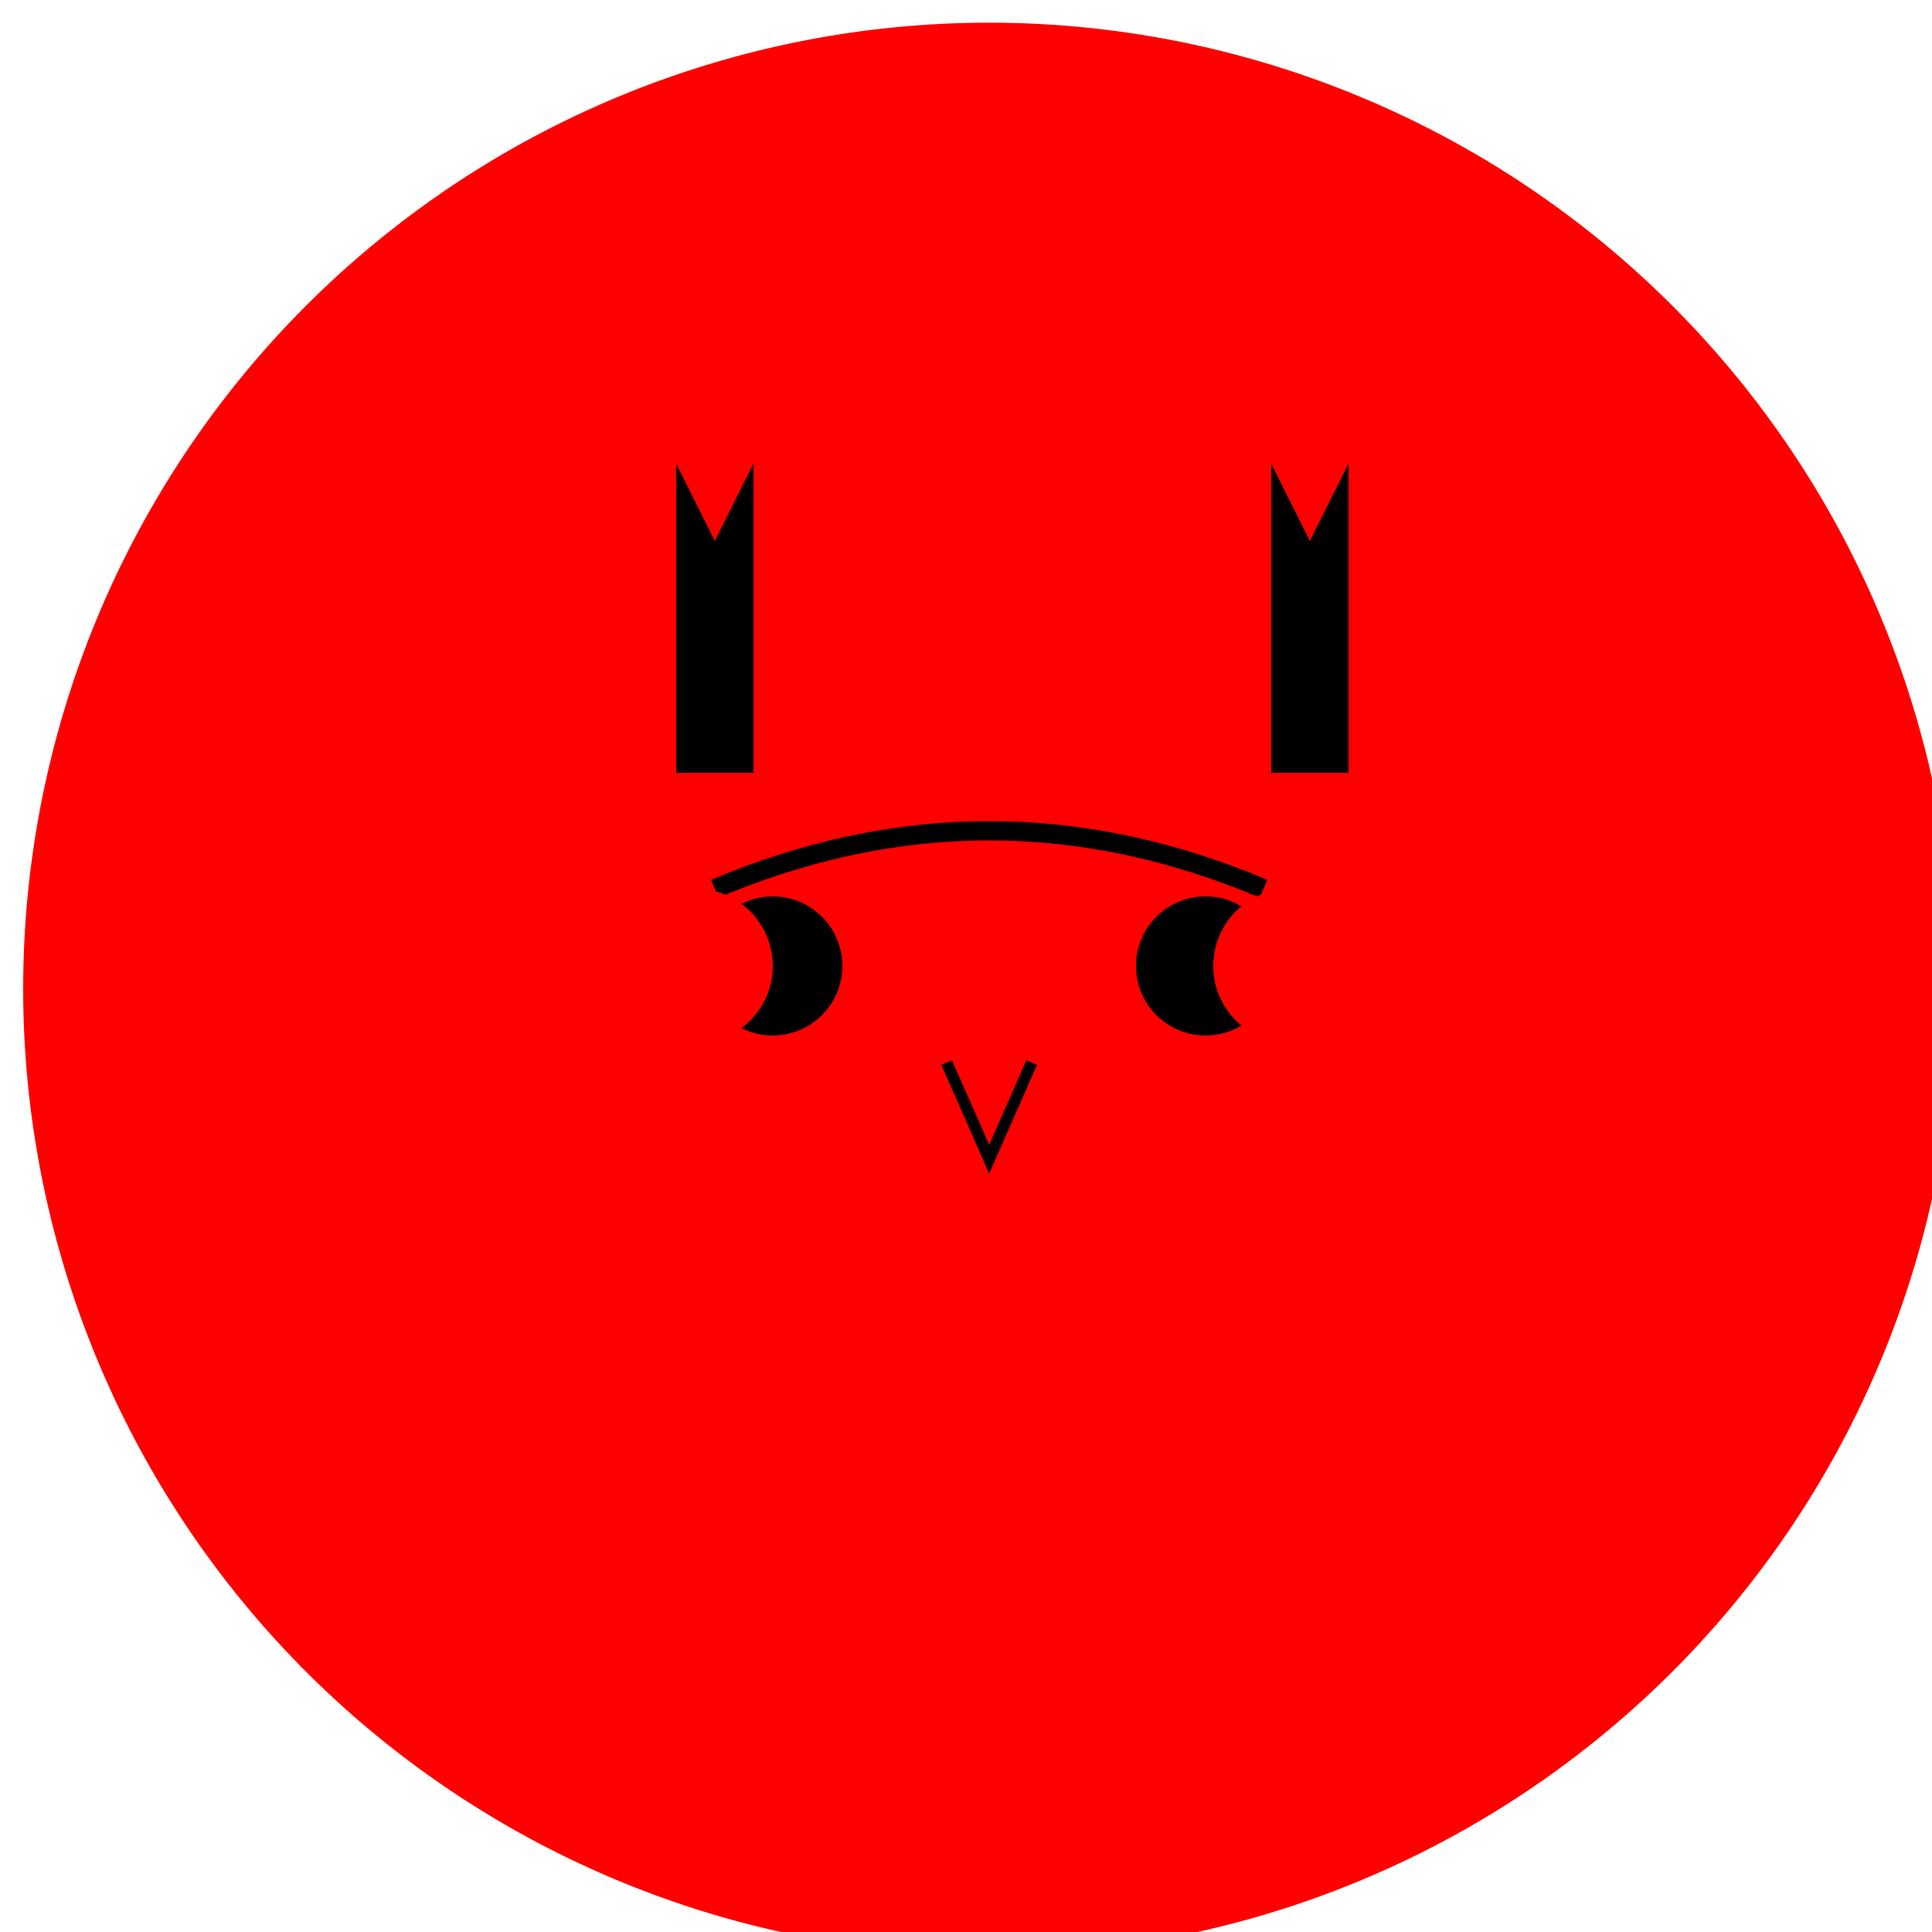
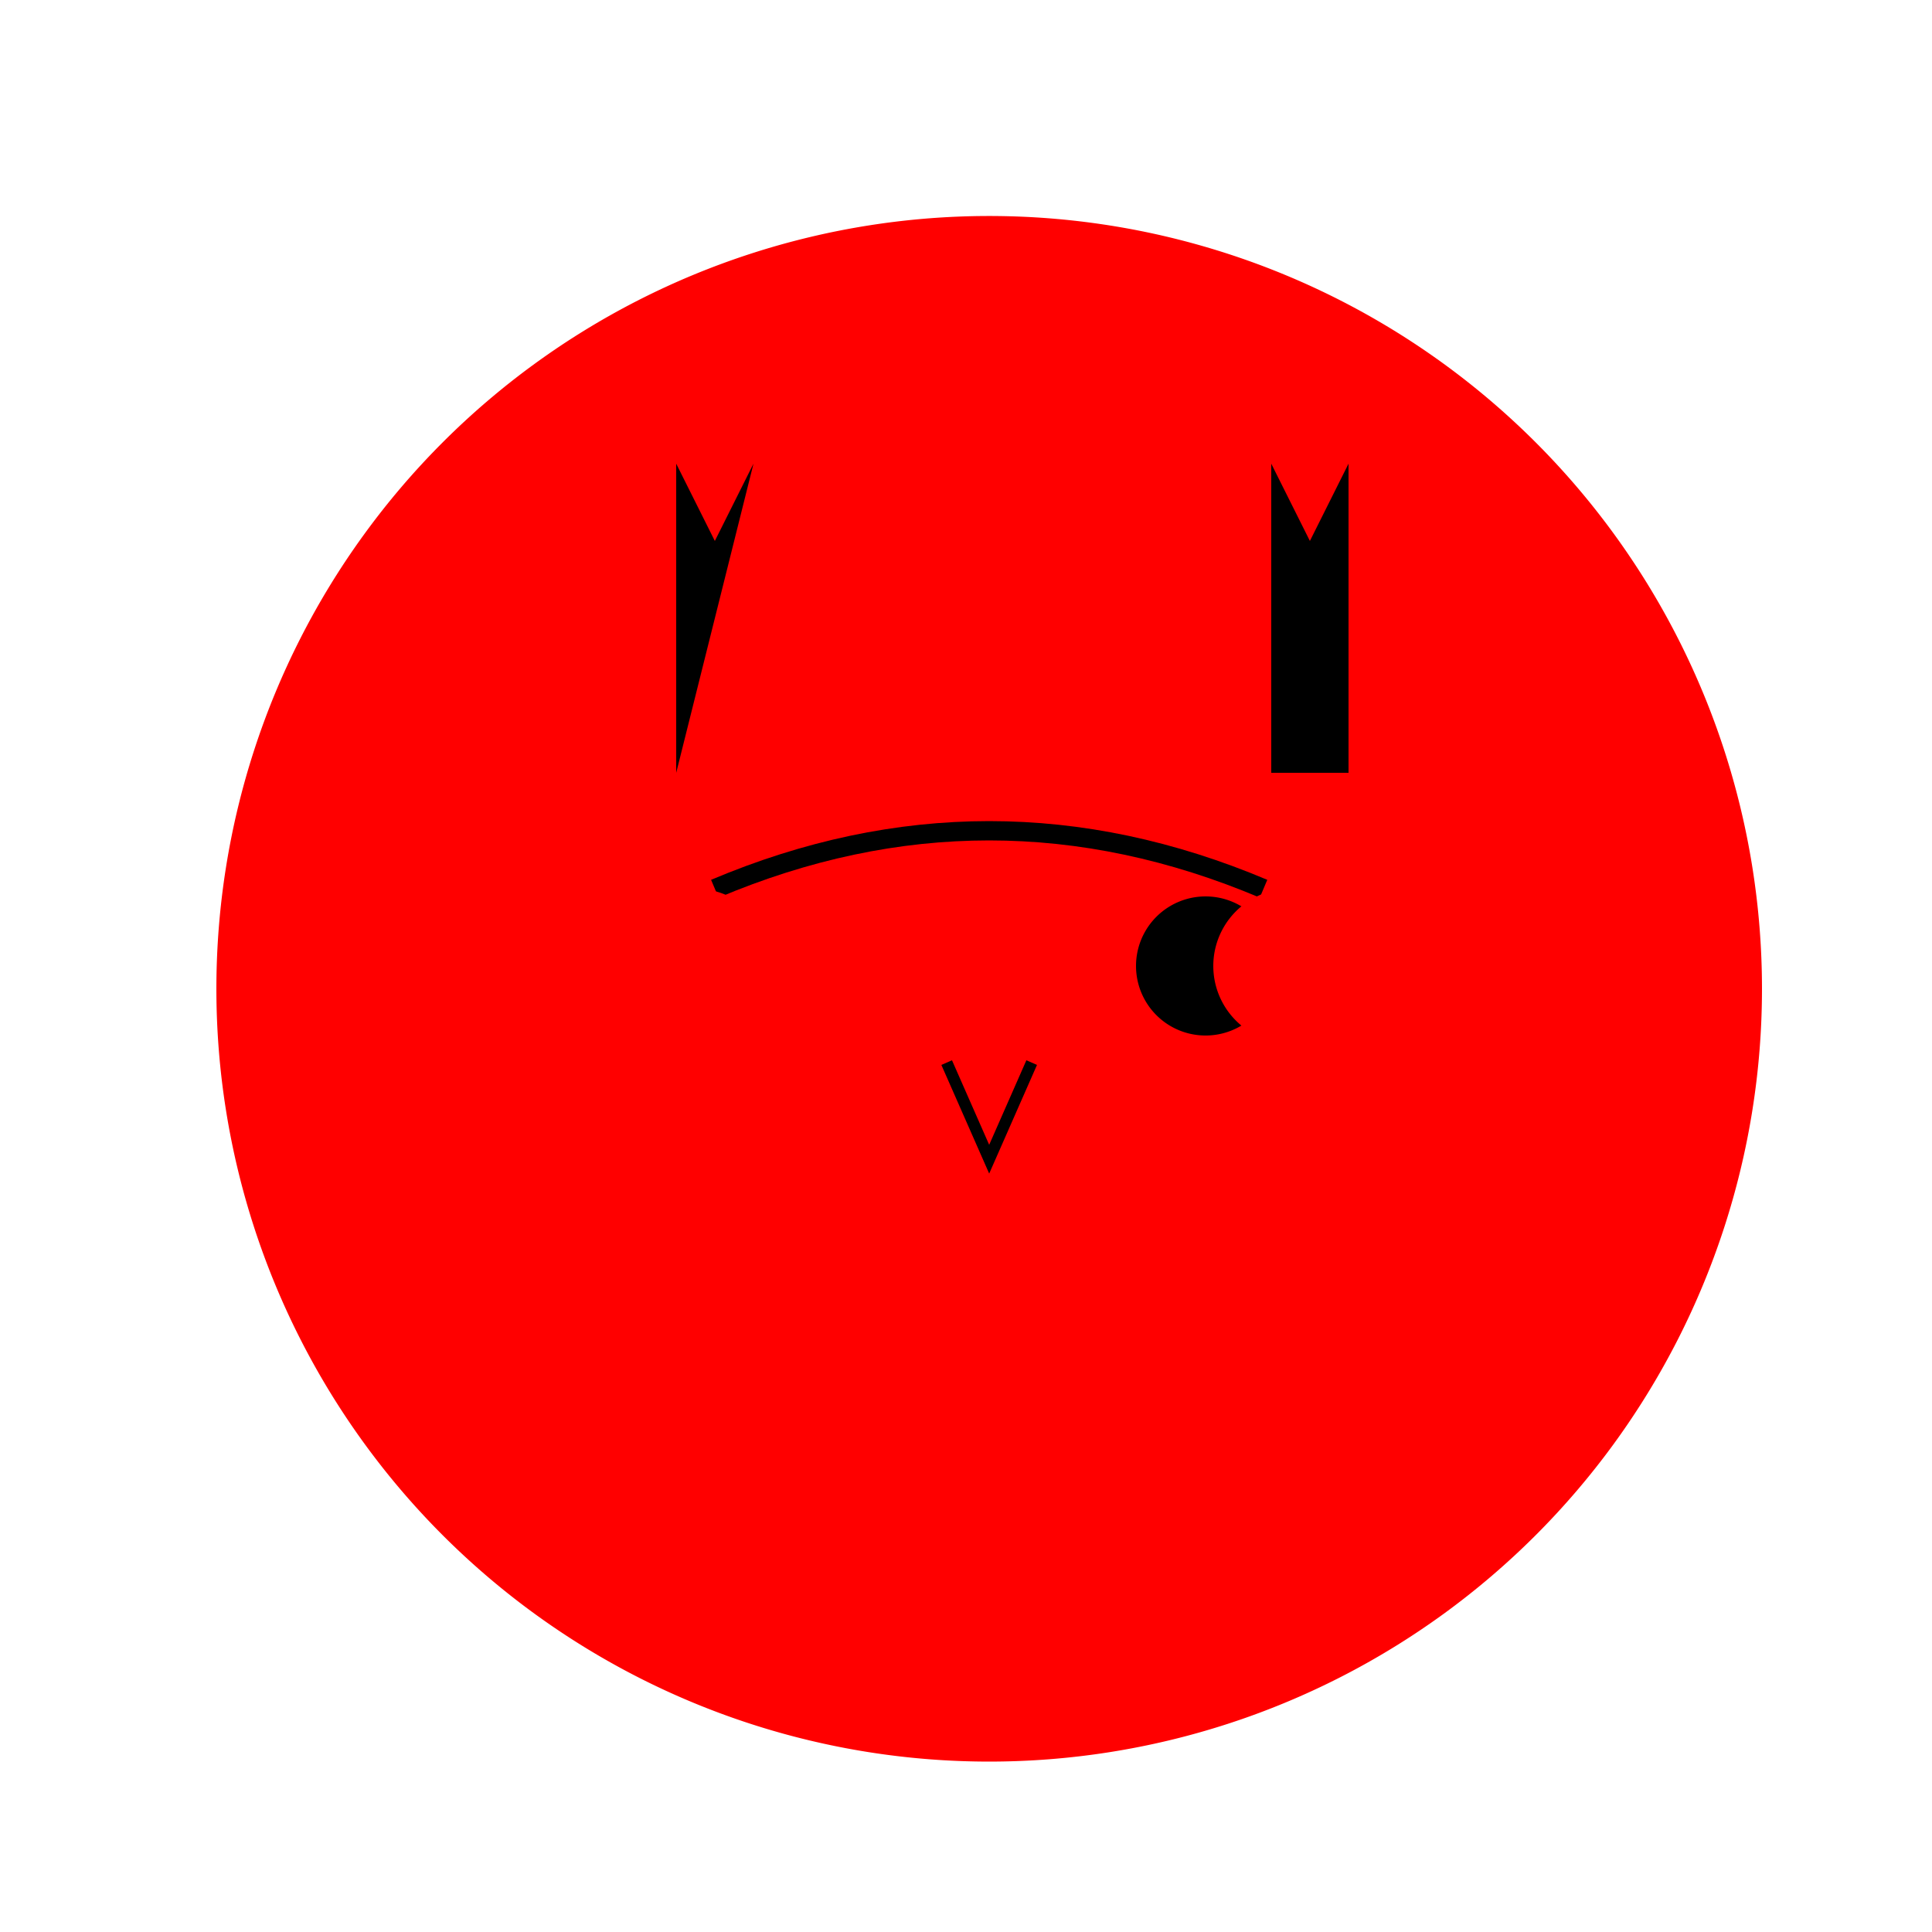
<svg xmlns="http://www.w3.org/2000/svg" width="500" height="500">
  <defs />
  <g>
-     <path fill="red" stroke="none" paint-order="stroke fill markers" d=" M 506 256 A 250 250 0 1 1 506 255.75" />
    <path fill="red" stroke="none" paint-order="stroke fill markers" d=" M 456 256 A 200 200 0 1 1 456 255.8" />
-     <path fill="black" stroke="none" paint-order="stroke fill markers" d=" M 218 250 A 18 18 0 1 1 218 249.982" />
    <path fill="black" stroke="none" paint-order="stroke fill markers" d=" M 330 250 A 18 18 0 1 1 330 249.982" />
    <path fill="none" stroke="#000000" paint-order="fill stroke markers" d=" M 185 230 Q 256 200 327 230" stroke-miterlimit="10" stroke-width="5" stroke-dasharray="" />
    <path fill="none" stroke="#000000" paint-order="fill stroke markers" d="" stroke-miterlimit="10" stroke-width="5" stroke-dasharray="" />
    <path fill="none" stroke="#000000" paint-order="fill stroke markers" d=" M 245 275 L 256 300 L 267 275" stroke-miterlimit="10" stroke-width="3" stroke-dasharray="" />
    <path fill="red" stroke="none" paint-order="stroke fill markers" d=" M 200 250 A 20 20 0 1 1 200 249.98" />
    <path fill="red" stroke="none" paint-order="stroke fill markers" d=" M 354 250 A 20 20 0 1 1 354 249.98" />
-     <path fill="black" stroke="none" paint-order="stroke fill markers" d=" M 175 200 L 175 120 L 185 140 L 195 120 L 195 200" />
+     <path fill="black" stroke="none" paint-order="stroke fill markers" d=" M 175 200 L 175 120 L 185 140 L 195 120 " />
    <path fill="black" stroke="none" paint-order="stroke fill markers" d=" M 329 200 L 329 120 L 339 140 L 349 120 L 349 200" />
  </g>
</svg>